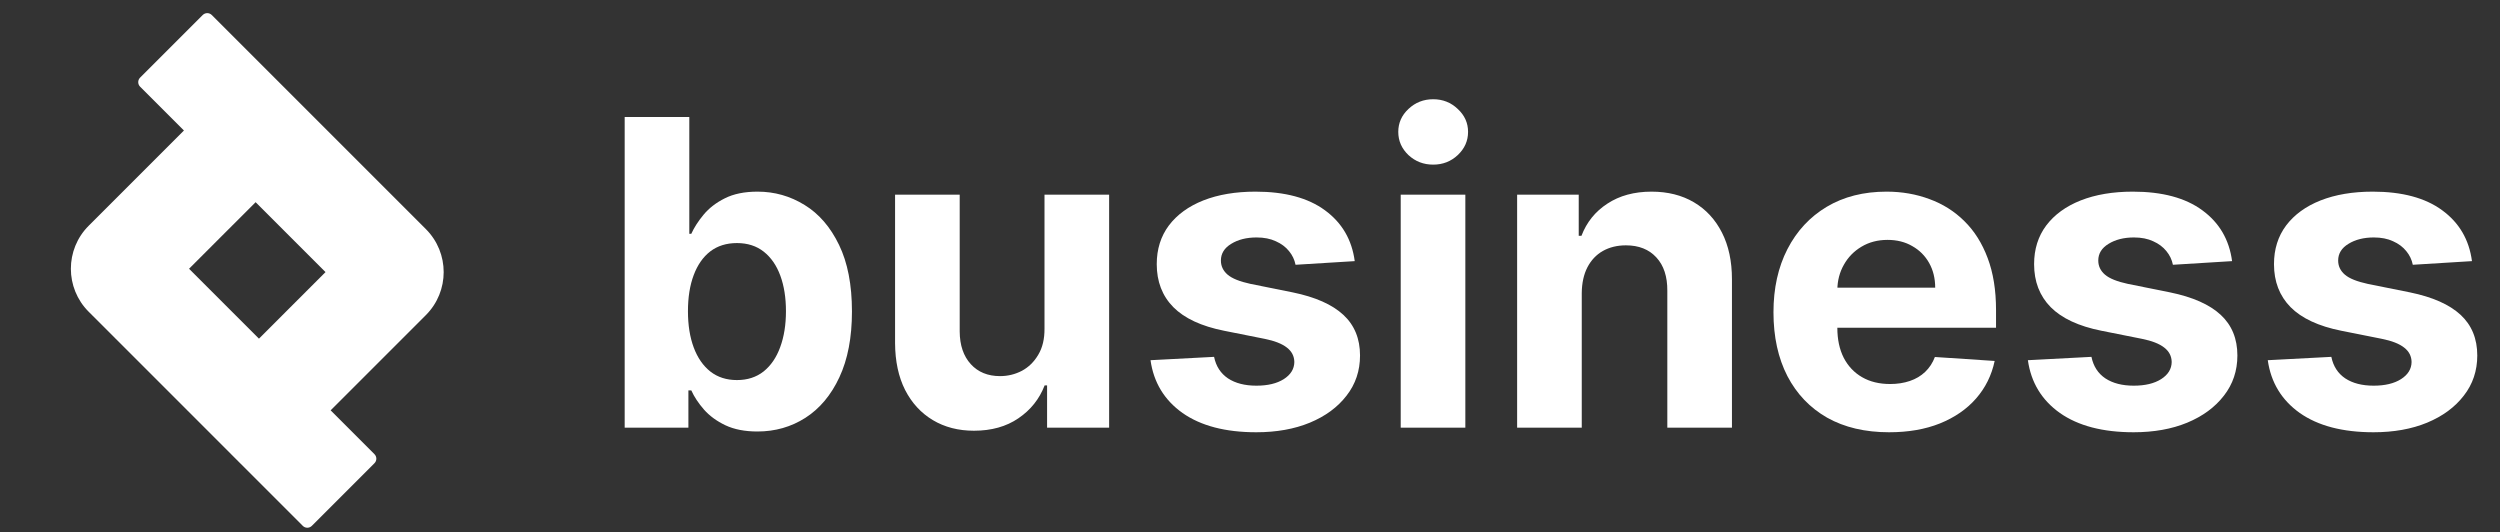
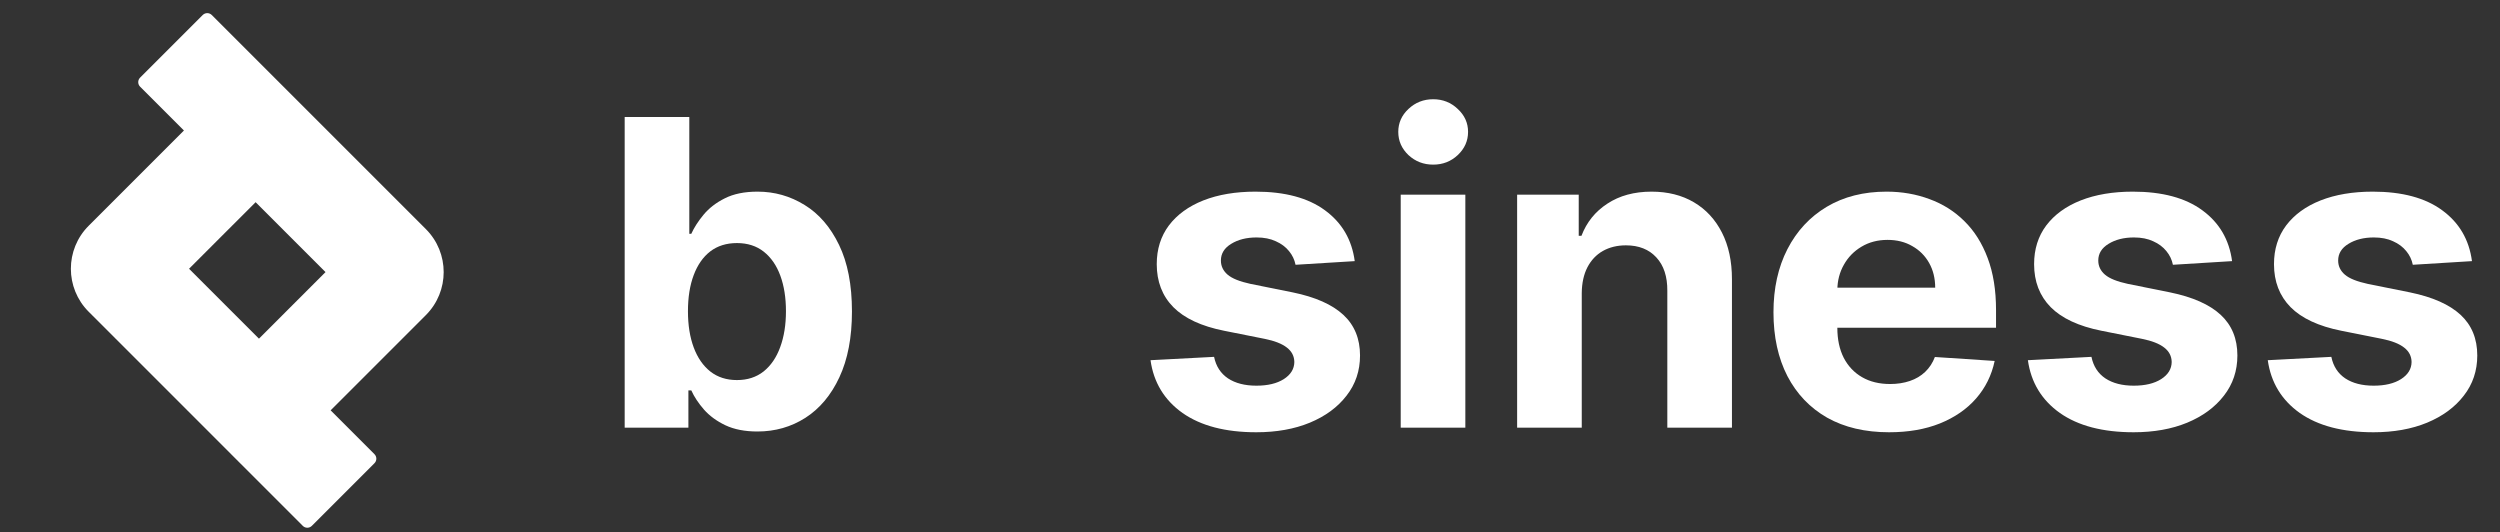
<svg xmlns="http://www.w3.org/2000/svg" width="155" height="33" viewBox="0 0 155 33" fill="none">
  <rect x="0" y="0" width="155" height="33" fill="#333333" stroke="none" />
  <path d="M153.262 16.19L149.594 16.416C149.531 16.102 149.396 15.82 149.189 15.569C148.982 15.312 148.71 15.108 148.371 14.958C148.039 14.801 147.64 14.722 147.176 14.722C146.556 14.722 146.032 14.854 145.606 15.117C145.179 15.375 144.966 15.72 144.966 16.152C144.966 16.497 145.104 16.789 145.38 17.027C145.656 17.265 146.129 17.456 146.8 17.601L149.415 18.127C150.82 18.416 151.867 18.88 152.557 19.52C153.246 20.159 153.591 20.999 153.591 22.04C153.591 22.987 153.312 23.818 152.754 24.533C152.202 25.248 151.444 25.806 150.478 26.207C149.518 26.602 148.412 26.8 147.158 26.8C145.245 26.8 143.721 26.401 142.586 25.605C141.458 24.802 140.796 23.711 140.602 22.332L144.543 22.125C144.662 22.708 144.95 23.153 145.408 23.461C145.866 23.762 146.452 23.912 147.167 23.912C147.869 23.912 148.434 23.777 148.86 23.508C149.293 23.232 149.512 22.877 149.518 22.445C149.512 22.081 149.359 21.783 149.058 21.551C148.757 21.313 148.293 21.131 147.665 21.006L145.163 20.507C143.753 20.225 142.702 19.736 142.012 19.04C141.329 18.344 140.987 17.456 140.987 16.378C140.987 15.45 141.238 14.65 141.74 13.979C142.248 13.308 142.959 12.791 143.875 12.427C144.797 12.064 145.875 11.882 147.111 11.882C148.935 11.882 150.371 12.268 151.418 13.039C152.472 13.81 153.086 14.86 153.262 16.19Z" fill="white" />
  <path d="M138.389 16.19L134.721 16.416C134.658 16.102 134.523 15.82 134.316 15.569C134.109 15.312 133.836 15.108 133.498 14.958C133.166 14.801 132.767 14.722 132.303 14.722C131.682 14.722 131.159 14.854 130.732 15.117C130.306 15.375 130.093 15.72 130.093 16.152C130.093 16.497 130.231 16.789 130.507 17.027C130.783 17.265 131.256 17.456 131.927 17.601L134.542 18.127C135.947 18.416 136.994 18.88 137.684 19.52C138.373 20.159 138.718 20.999 138.718 22.04C138.718 22.987 138.439 23.818 137.881 24.533C137.329 25.248 136.57 25.806 135.605 26.207C134.645 26.602 133.539 26.8 132.284 26.8C130.372 26.8 128.848 26.401 127.713 25.605C126.584 24.802 125.923 23.711 125.729 22.332L129.67 22.125C129.789 22.708 130.077 23.153 130.535 23.461C130.993 23.762 131.579 23.912 132.294 23.912C132.996 23.912 133.561 23.777 133.987 23.508C134.42 23.232 134.639 22.877 134.645 22.445C134.639 22.081 134.485 21.783 134.184 21.551C133.883 21.313 133.419 21.131 132.792 21.006L130.29 20.507C128.88 20.225 127.829 19.736 127.139 19.04C126.456 18.344 126.114 17.456 126.114 16.378C126.114 15.45 126.365 14.65 126.867 13.979C127.375 13.308 128.086 12.791 129.002 12.427C129.924 12.064 131.002 11.882 132.237 11.882C134.062 11.882 135.498 12.268 136.545 13.039C137.599 13.81 138.213 14.86 138.389 16.19Z" fill="white" />
  <path d="M117.122 26.8C115.636 26.8 114.357 26.499 113.285 25.897C112.219 25.288 111.397 24.429 110.82 23.32C110.244 22.203 109.955 20.883 109.955 19.36C109.955 17.873 110.244 16.569 110.82 15.447C111.397 14.324 112.209 13.45 113.257 12.822C114.31 12.195 115.545 11.882 116.963 11.882C117.916 11.882 118.803 12.036 119.624 12.343C120.452 12.644 121.173 13.098 121.788 13.707C122.409 14.315 122.891 15.08 123.236 16.002C123.581 16.917 123.754 17.989 123.754 19.218V20.319H111.554V17.836H119.982C119.982 17.259 119.856 16.748 119.606 16.303C119.355 15.857 119.007 15.509 118.562 15.259C118.123 15.002 117.612 14.873 117.028 14.873C116.42 14.873 115.881 15.014 115.411 15.296C114.947 15.572 114.583 15.945 114.319 16.416C114.056 16.88 113.921 17.397 113.915 17.968V20.328C113.915 21.043 114.047 21.661 114.31 22.181C114.58 22.702 114.959 23.103 115.448 23.385C115.937 23.668 116.517 23.809 117.188 23.809C117.633 23.809 118.041 23.746 118.411 23.62C118.781 23.495 119.098 23.307 119.361 23.056C119.624 22.805 119.825 22.498 119.963 22.134L123.669 22.379C123.481 23.269 123.095 24.047 122.512 24.712C121.935 25.37 121.189 25.884 120.273 26.254C119.364 26.618 118.314 26.8 117.122 26.8Z" fill="white" />
  <path d="M98.069 18.165V26.517H94.062V12.07H97.881V14.619H98.051C98.37 13.779 98.907 13.114 99.659 12.625C100.412 12.13 101.324 11.882 102.396 11.882C103.399 11.882 104.274 12.101 105.02 12.54C105.767 12.979 106.347 13.606 106.761 14.421C107.174 15.23 107.381 16.196 107.381 17.319V26.517H103.374V18.033C103.381 17.149 103.155 16.459 102.697 15.964C102.239 15.462 101.609 15.211 100.807 15.211C100.267 15.211 99.791 15.328 99.377 15.56C98.969 15.792 98.65 16.13 98.418 16.575C98.192 17.014 98.076 17.544 98.069 18.165Z" fill="white" />
  <path d="M86.844 26.517V12.07H90.851V26.517H86.844ZM88.857 10.207C88.261 10.207 87.75 10.01 87.324 9.615C86.903 9.213 86.693 8.734 86.693 8.176C86.693 7.624 86.903 7.15 87.324 6.755C87.75 6.354 88.261 6.153 88.857 6.153C89.452 6.153 89.96 6.354 90.38 6.755C90.807 7.15 91.02 7.624 91.02 8.176C91.02 8.734 90.807 9.213 90.38 9.615C89.96 10.01 89.452 10.207 88.857 10.207Z" fill="white" />
  <path d="M83.993 16.19L80.324 16.416C80.261 16.102 80.127 15.82 79.92 15.569C79.713 15.312 79.44 15.108 79.101 14.958C78.769 14.801 78.371 14.722 77.907 14.722C77.286 14.722 76.762 14.854 76.336 15.117C75.91 15.375 75.696 15.72 75.696 16.152C75.696 16.497 75.834 16.789 76.11 17.027C76.386 17.265 76.86 17.456 77.531 17.601L80.145 18.127C81.55 18.416 82.597 18.88 83.287 19.52C83.977 20.159 84.322 20.999 84.322 22.04C84.322 22.987 84.043 23.818 83.484 24.533C82.933 25.248 82.174 25.806 81.208 26.207C80.249 26.602 79.142 26.8 77.888 26.8C75.975 26.8 74.452 26.401 73.317 25.605C72.188 24.802 71.526 23.711 71.332 22.332L75.273 22.125C75.392 22.708 75.681 23.153 76.138 23.461C76.596 23.762 77.183 23.912 77.897 23.912C78.6 23.912 79.164 23.777 79.591 23.508C80.023 23.232 80.243 22.877 80.249 22.445C80.243 22.081 80.089 21.783 79.788 21.551C79.487 21.313 79.023 21.131 78.396 21.006L75.894 20.507C74.483 20.225 73.433 19.736 72.743 19.04C72.059 18.344 71.718 17.456 71.718 16.378C71.718 15.45 71.969 14.65 72.47 13.979C72.978 13.308 73.69 12.791 74.605 12.427C75.527 12.064 76.606 11.882 77.841 11.882C79.666 11.882 81.102 12.268 82.149 13.039C83.202 13.81 83.817 14.86 83.993 16.19Z" fill="white" />
-   <path d="M64.759 20.365V12.069H68.766V26.517H64.919V23.893H64.768C64.442 24.739 63.9 25.419 63.141 25.934C62.389 26.448 61.47 26.705 60.385 26.705C59.42 26.705 58.57 26.486 57.836 26.047C57.103 25.608 56.529 24.984 56.115 24.175C55.707 23.366 55.5 22.397 55.494 21.268V12.069H59.501V20.553C59.507 21.406 59.736 22.08 60.188 22.576C60.639 23.071 61.244 23.319 62.003 23.319C62.486 23.319 62.937 23.209 63.358 22.99C63.778 22.764 64.116 22.432 64.373 21.993C64.637 21.554 64.765 21.011 64.759 20.365Z" fill="white" />
  <path d="M38.73 26.517V7.254H42.737V14.496H42.86C43.035 14.108 43.289 13.713 43.622 13.311C43.96 12.904 44.399 12.565 44.938 12.296C45.484 12.02 46.161 11.882 46.97 11.882C48.024 11.882 48.995 12.158 49.886 12.709C50.776 13.255 51.488 14.079 52.021 15.183C52.554 16.28 52.821 17.657 52.821 19.312C52.821 20.924 52.56 22.285 52.04 23.395C51.526 24.498 50.823 25.335 49.933 25.906C49.049 26.47 48.058 26.753 46.961 26.753C46.183 26.753 45.522 26.624 44.976 26.367C44.437 26.11 43.995 25.787 43.65 25.398C43.305 25.003 43.041 24.605 42.86 24.203H42.681V26.517H38.73ZM42.653 19.294C42.653 20.153 42.772 20.902 43.01 21.542C43.248 22.181 43.593 22.68 44.045 23.037C44.496 23.388 45.045 23.564 45.691 23.564C46.343 23.564 46.895 23.385 47.346 23.028C47.798 22.664 48.14 22.162 48.372 21.523C48.61 20.877 48.729 20.134 48.729 19.294C48.729 18.46 48.613 17.726 48.381 17.093C48.149 16.459 47.807 15.964 47.356 15.606C46.904 15.249 46.349 15.07 45.691 15.07C45.039 15.07 44.487 15.243 44.035 15.588C43.59 15.932 43.248 16.422 43.01 17.055C42.772 17.688 42.653 18.434 42.653 19.294Z" fill="white" />
  <path fill-rule="evenodd" clip-rule="evenodd" d="M15.848 12.536L20.182 16.87L16.055 20.997L11.721 16.663L15.848 12.536ZM11.404 8.092L8.686 5.374C8.531 5.219 8.531 4.968 8.686 4.813L12.569 0.93C12.724 0.775 12.975 0.775 13.13 0.93L26.404 14.204C27.876 15.676 27.876 18.064 26.404 19.537L20.499 25.441L23.216 28.159C23.372 28.314 23.372 28.565 23.216 28.72L19.334 32.603C19.179 32.758 18.927 32.758 18.773 32.603L5.499 19.329C4.026 17.857 4.026 15.469 5.499 13.996L11.404 8.092Z" fill="white" />
</svg>